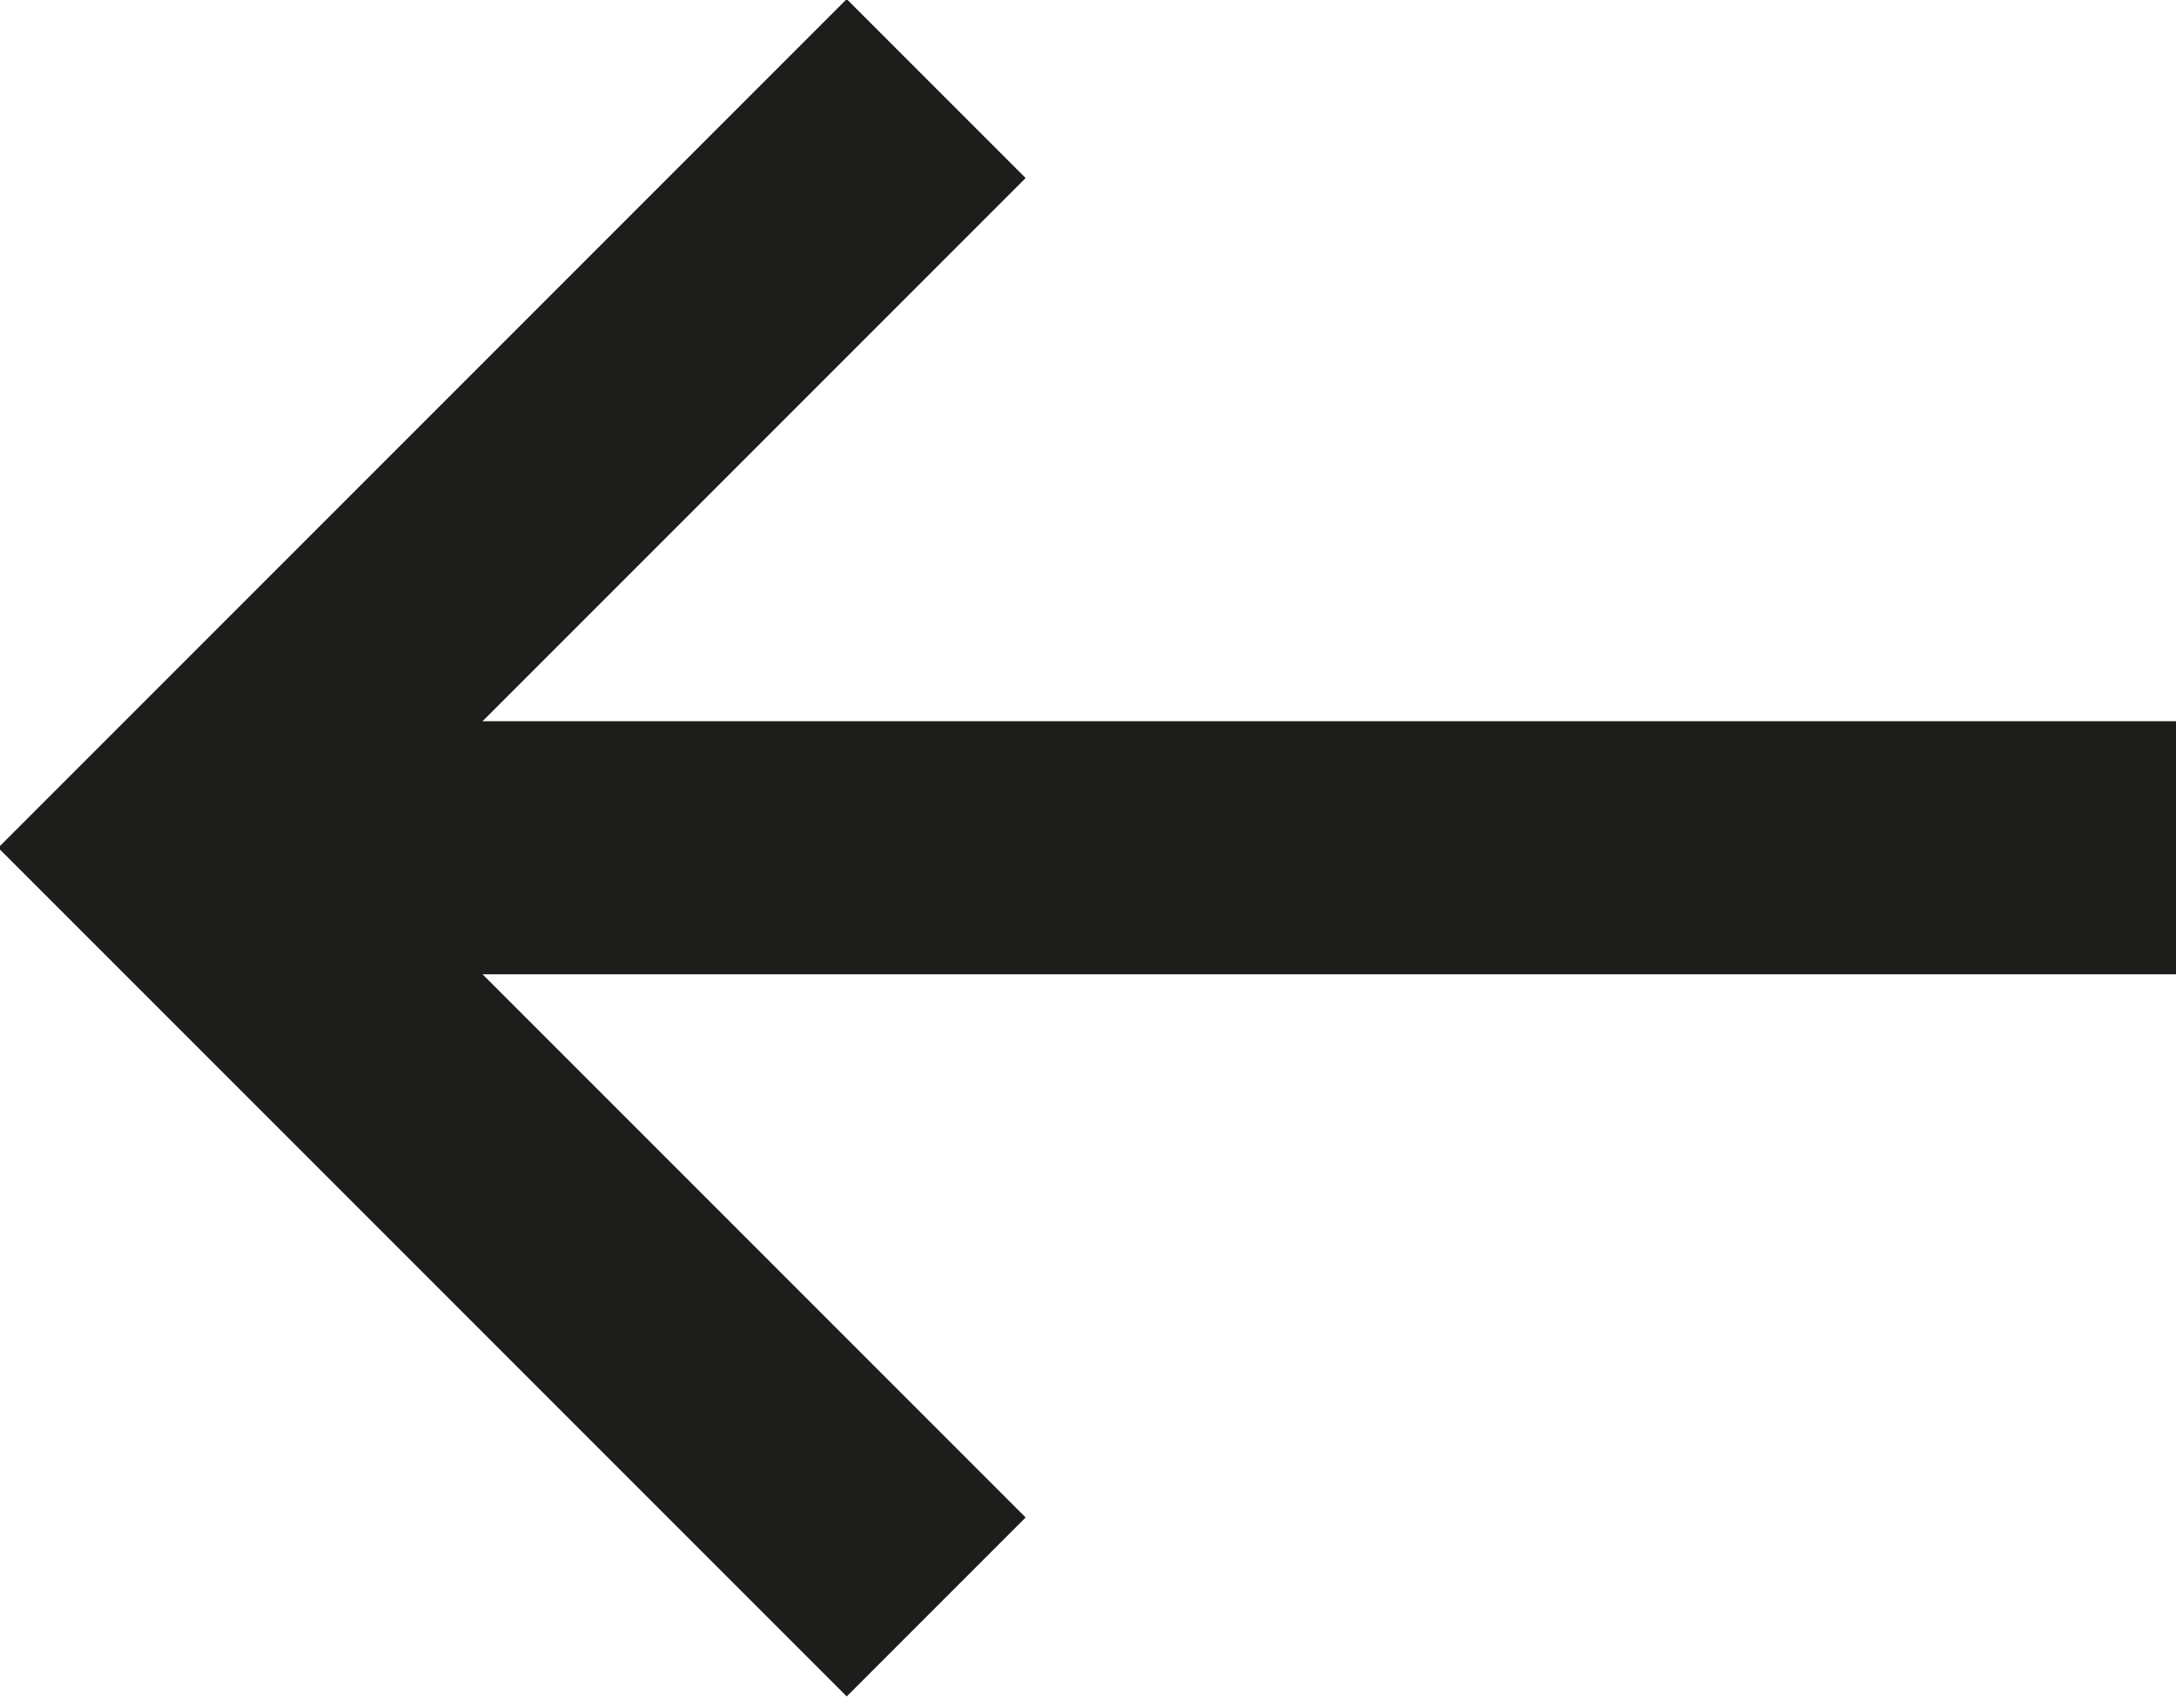
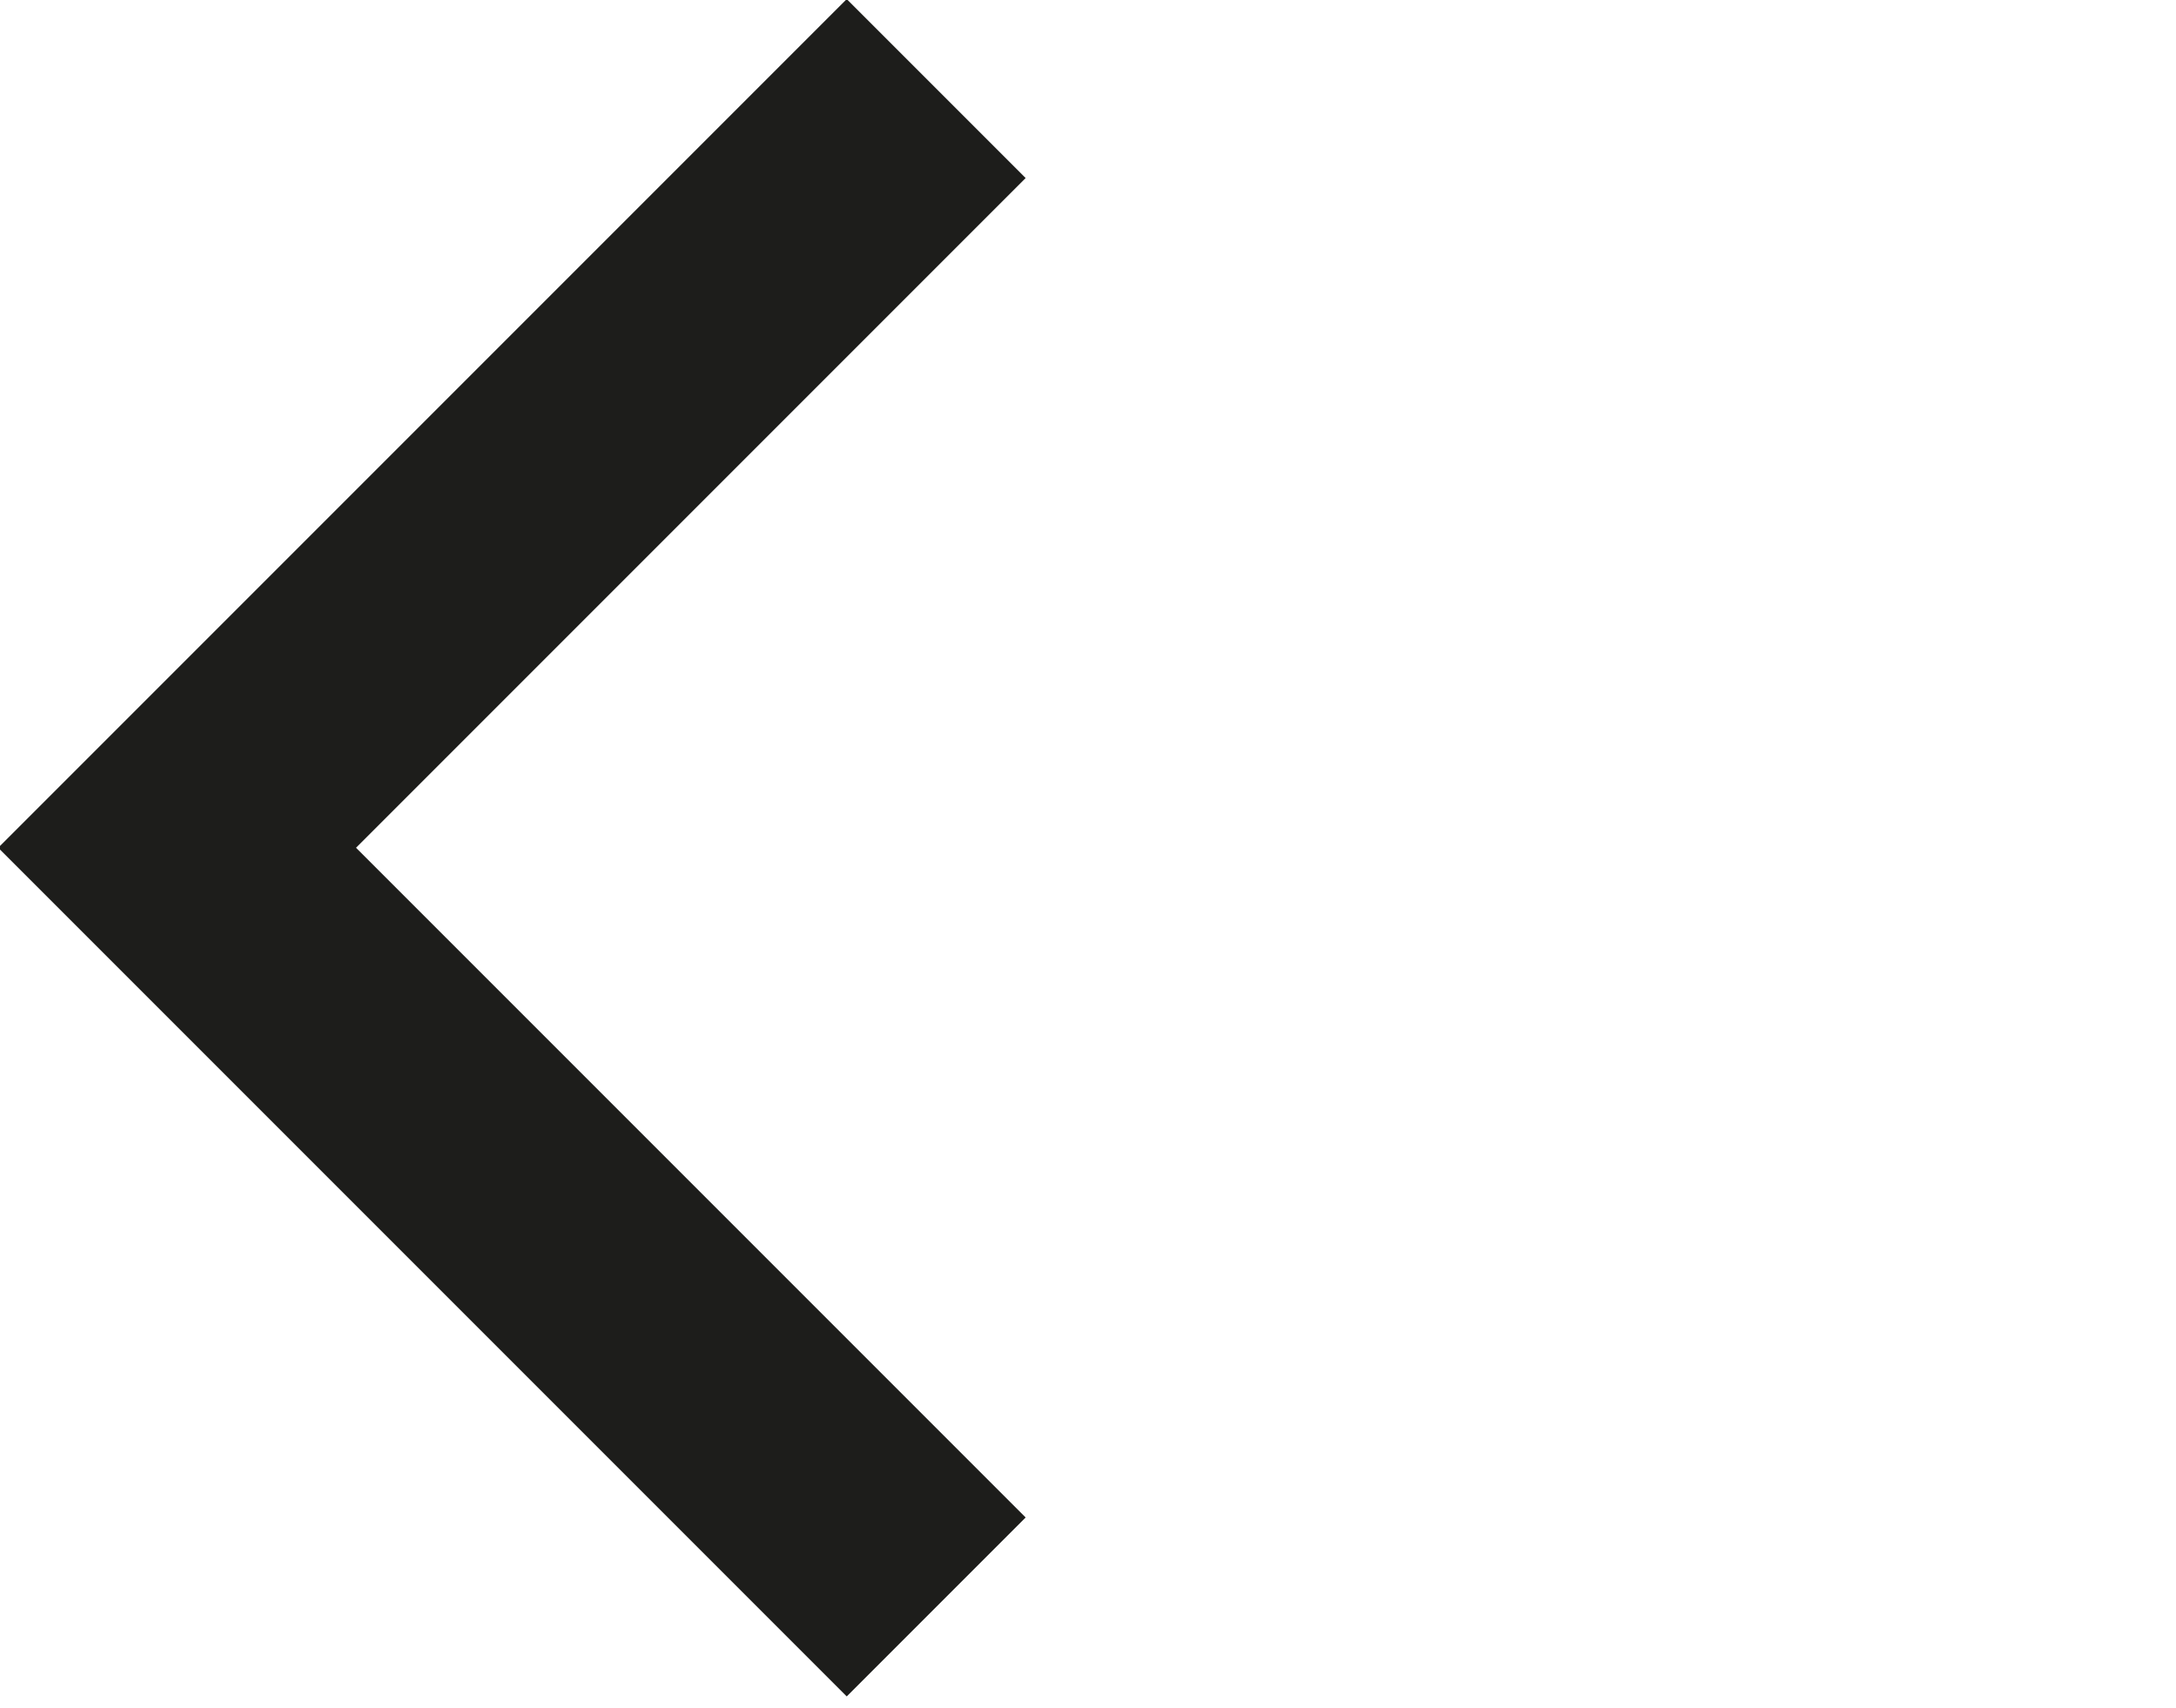
<svg xmlns="http://www.w3.org/2000/svg" version="1.1" id="Calque_1" x="0px" y="0px" viewBox="0 0 17.2 13.5" style="enable-background:new 0 0 17.2 13.5;" xml:space="preserve">
  <style type="text/css">
	.st0{fill:none;stroke:#1D1D1B;stroke-width:2;stroke-linejoin:round;}
	.st1{fill:none;stroke:#1D1D1B;stroke-width:2;}
</style>
  <g id="Icon_feather-arrow-right">
-     <path id="Tracé_89" class="st0" d="M17.2,6.7H1.4" />
    <path id="Tracé_90" class="st1" d="M7.4,12.7l-6-6l6-6" />
  </g>
</svg>